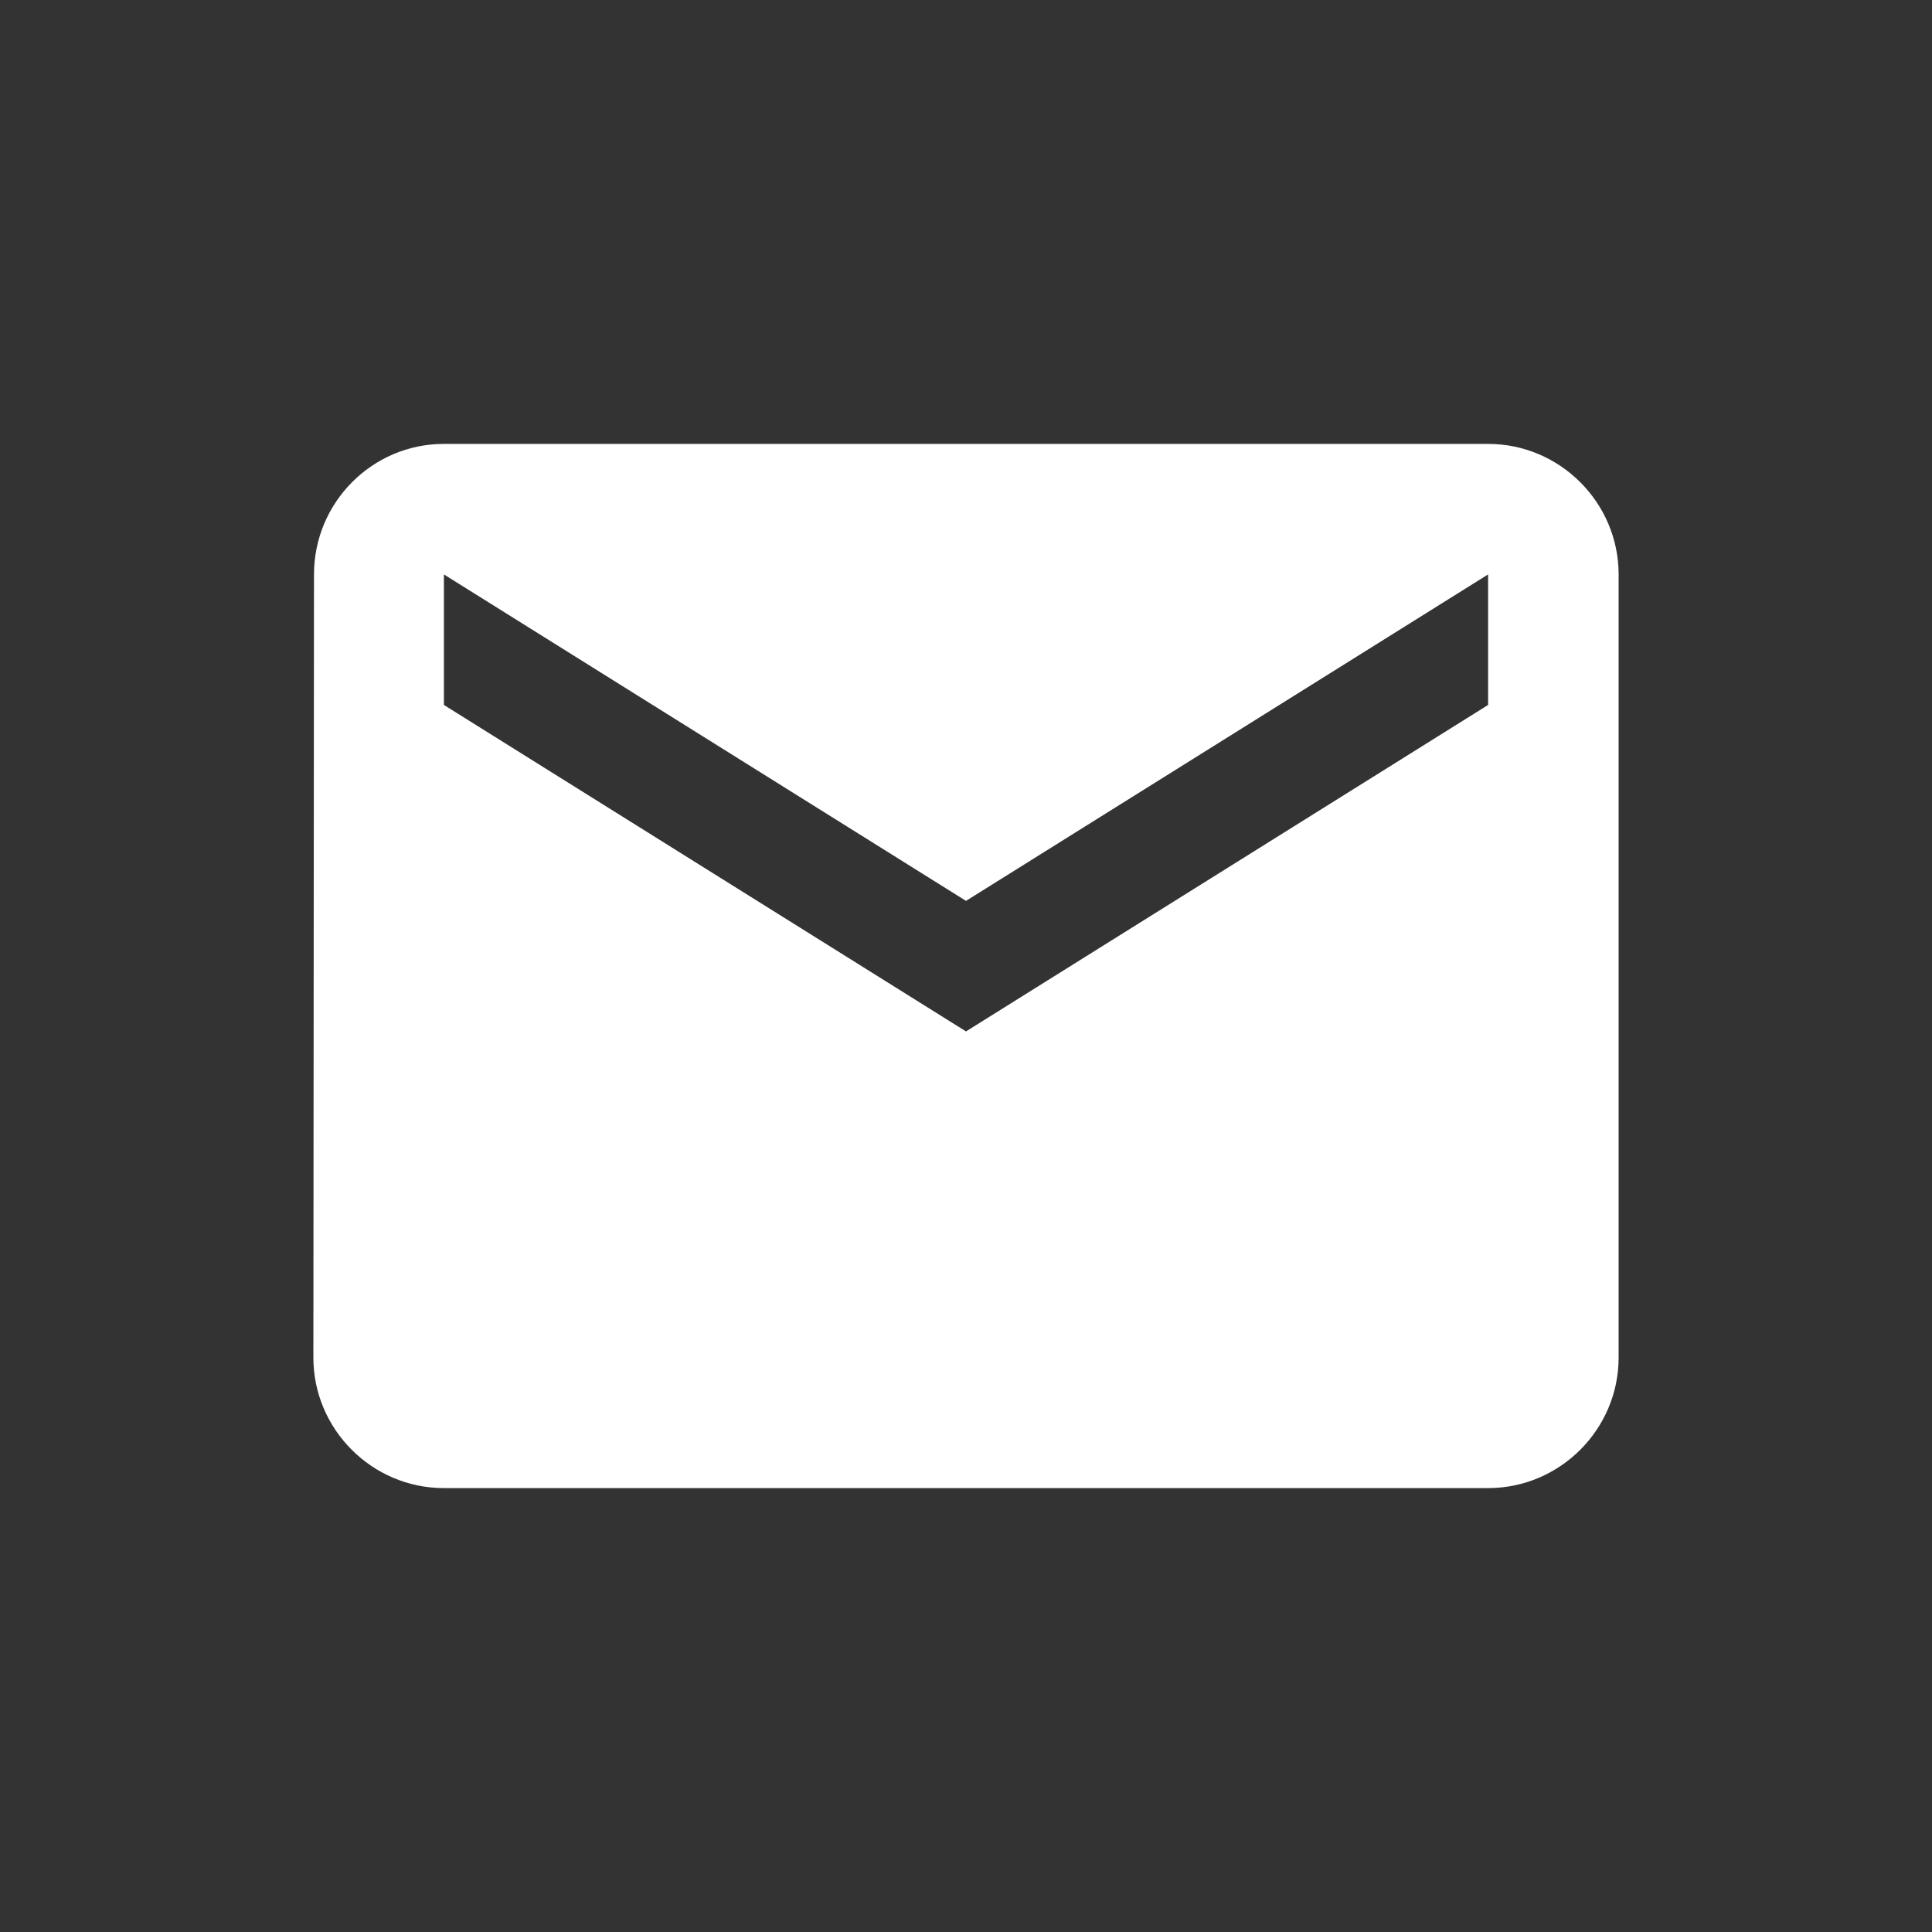
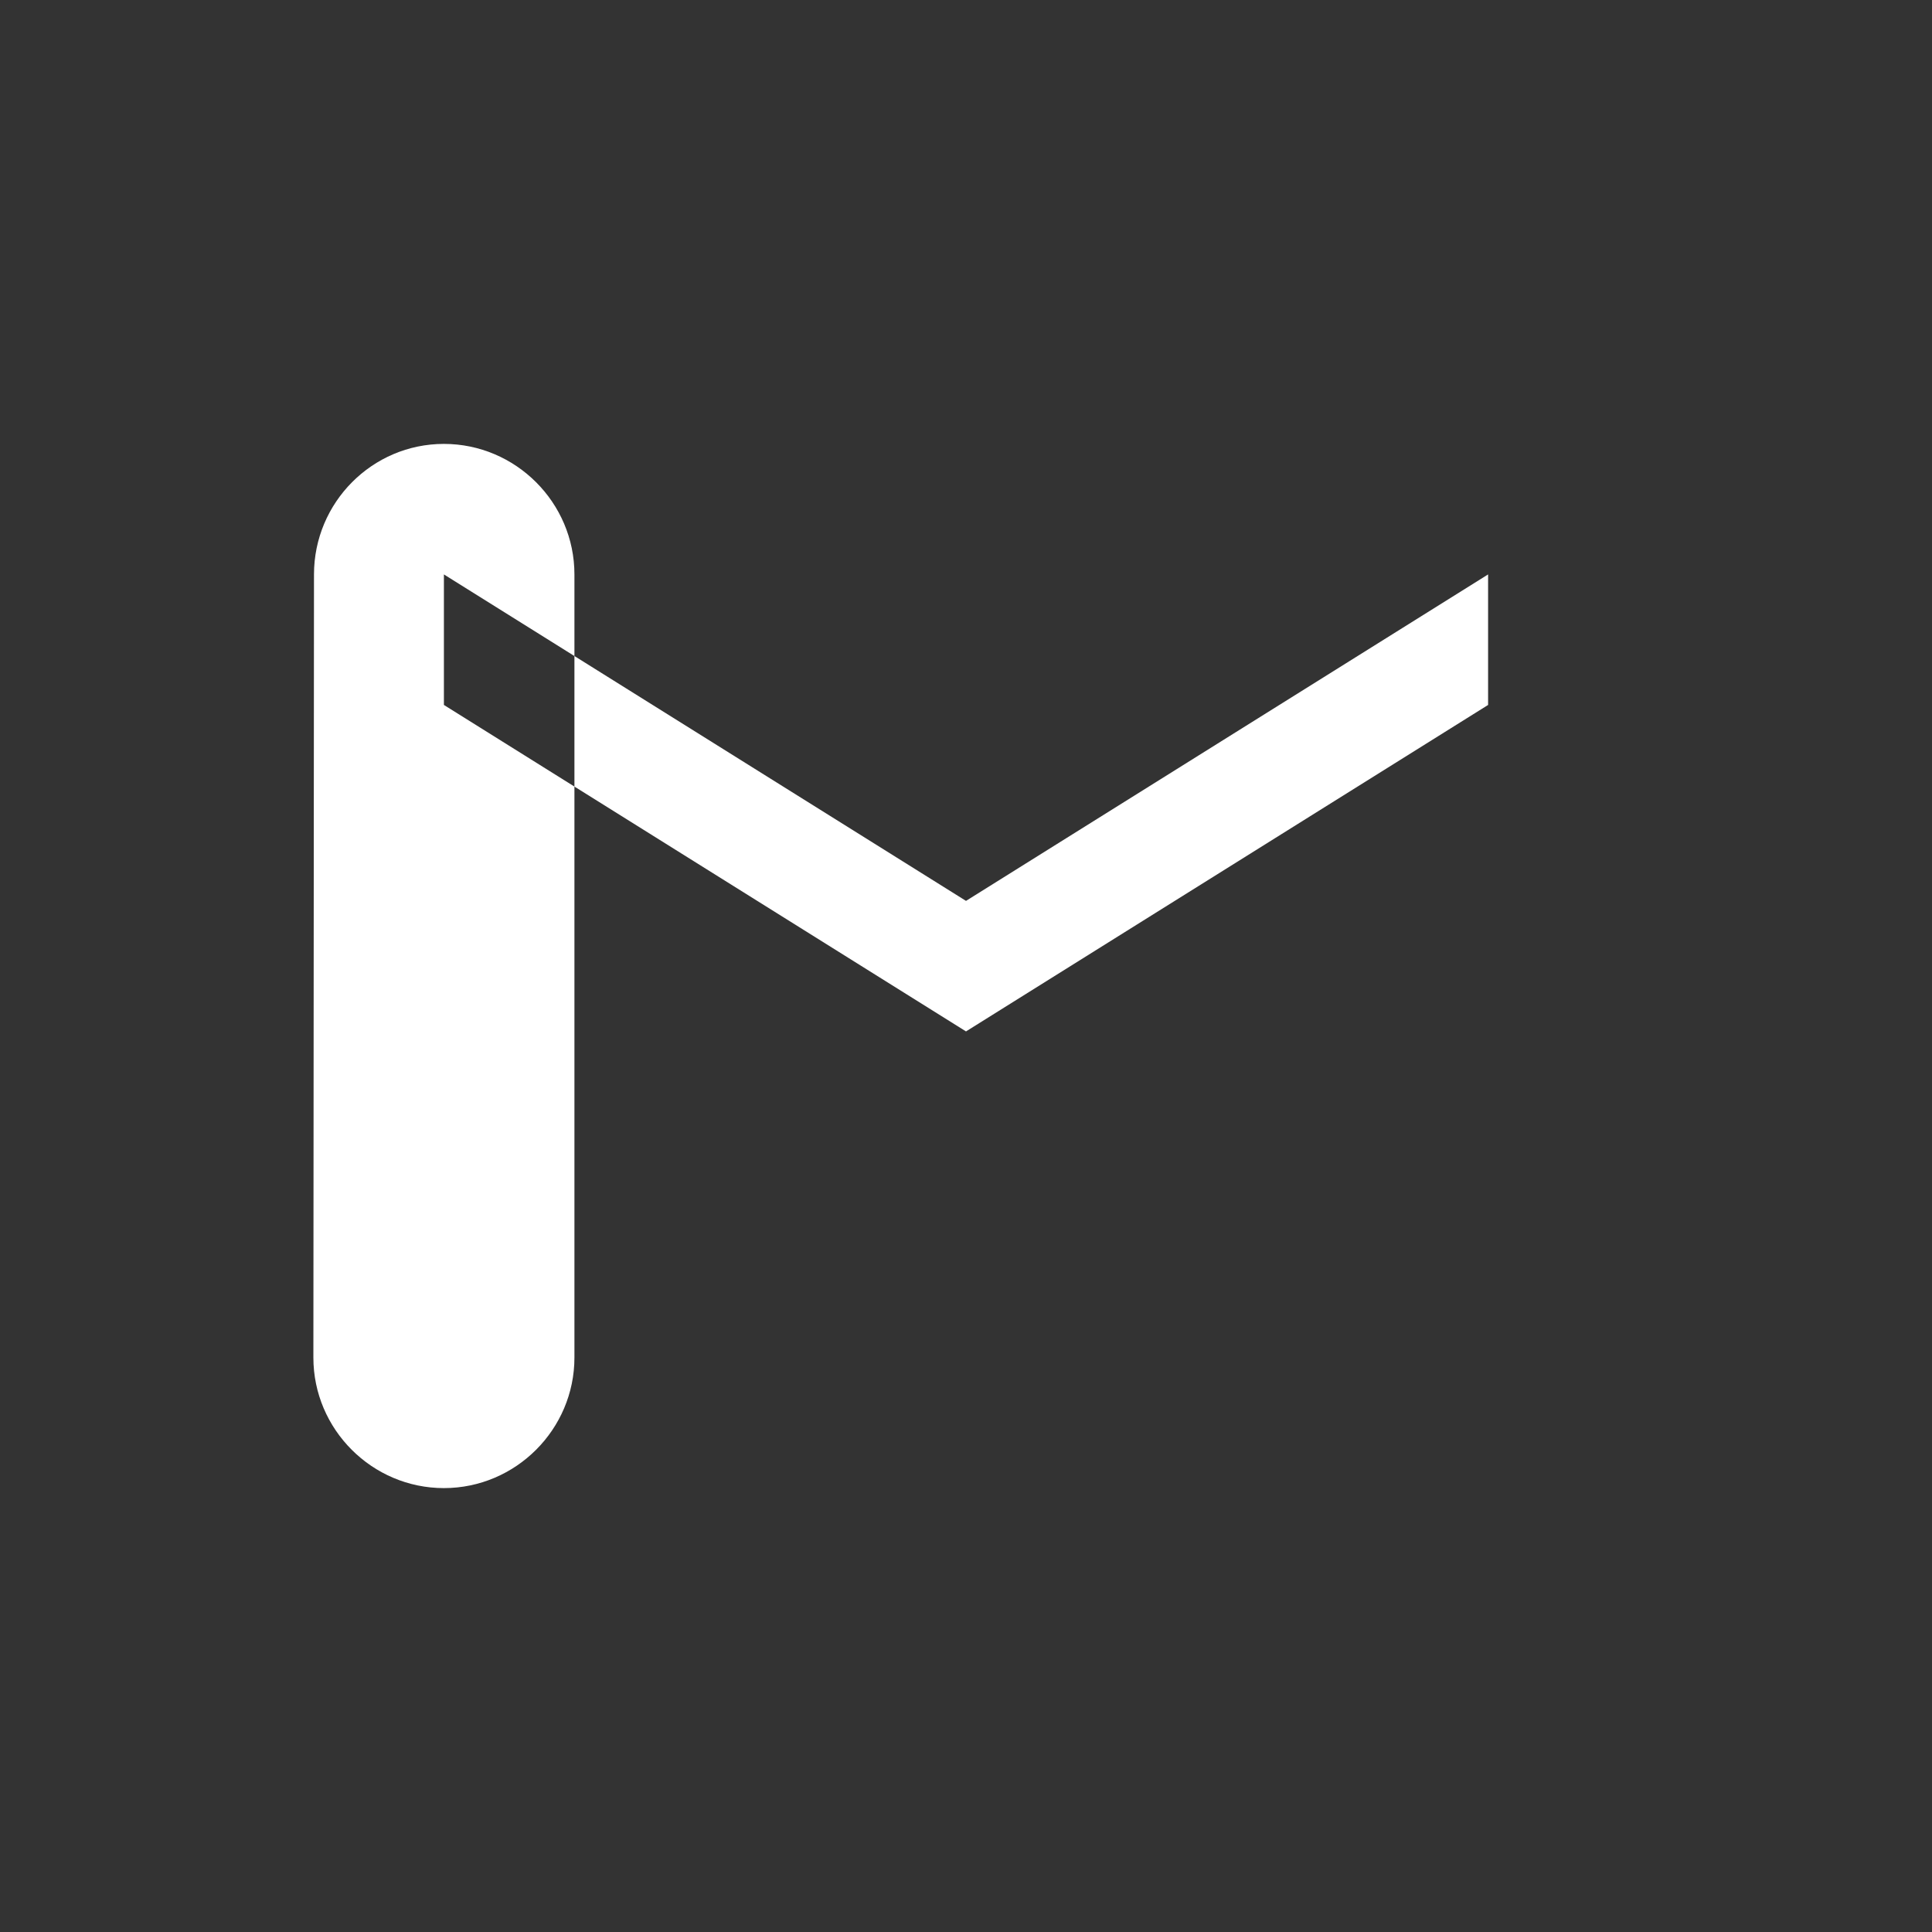
<svg xmlns="http://www.w3.org/2000/svg" id="_イヤー_2" viewBox="0 0 63.5 63.5">
  <rect x="0" y="0" width="63.5" height="63.5" fill="#333333" stroke="none" />
  <defs>
    <style>.cls-1{fill:none;}.cls-2{fill:#fff;}</style>
  </defs>
  <g id="_イヤー_2-2">
    <g>
-       <path class="cls-2" d="M48.91,14.59H14.59c-2.36,0-4.27,1.93-4.27,4.29l-.02,25.74c0,2.36,1.93,4.29,4.29,4.29H48.91c2.36,0,4.29-1.93,4.29-4.29V18.88c0-2.36-1.93-4.29-4.29-4.29Zm0,8.58l-17.16,10.73L14.59,23.17v-4.29l17.16,10.73,17.16-10.73v4.29Z" />
-       <rect class="cls-1" width="63.5" height="63.5" />
+       <path class="cls-2" d="M48.91,14.59H14.59c-2.36,0-4.27,1.93-4.27,4.29l-.02,25.74c0,2.36,1.93,4.29,4.29,4.29c2.36,0,4.29-1.93,4.29-4.29V18.88c0-2.36-1.93-4.29-4.29-4.29Zm0,8.58l-17.16,10.73L14.59,23.17v-4.29l17.16,10.73,17.16-10.73v4.29Z" />
    </g>
  </g>
</svg>